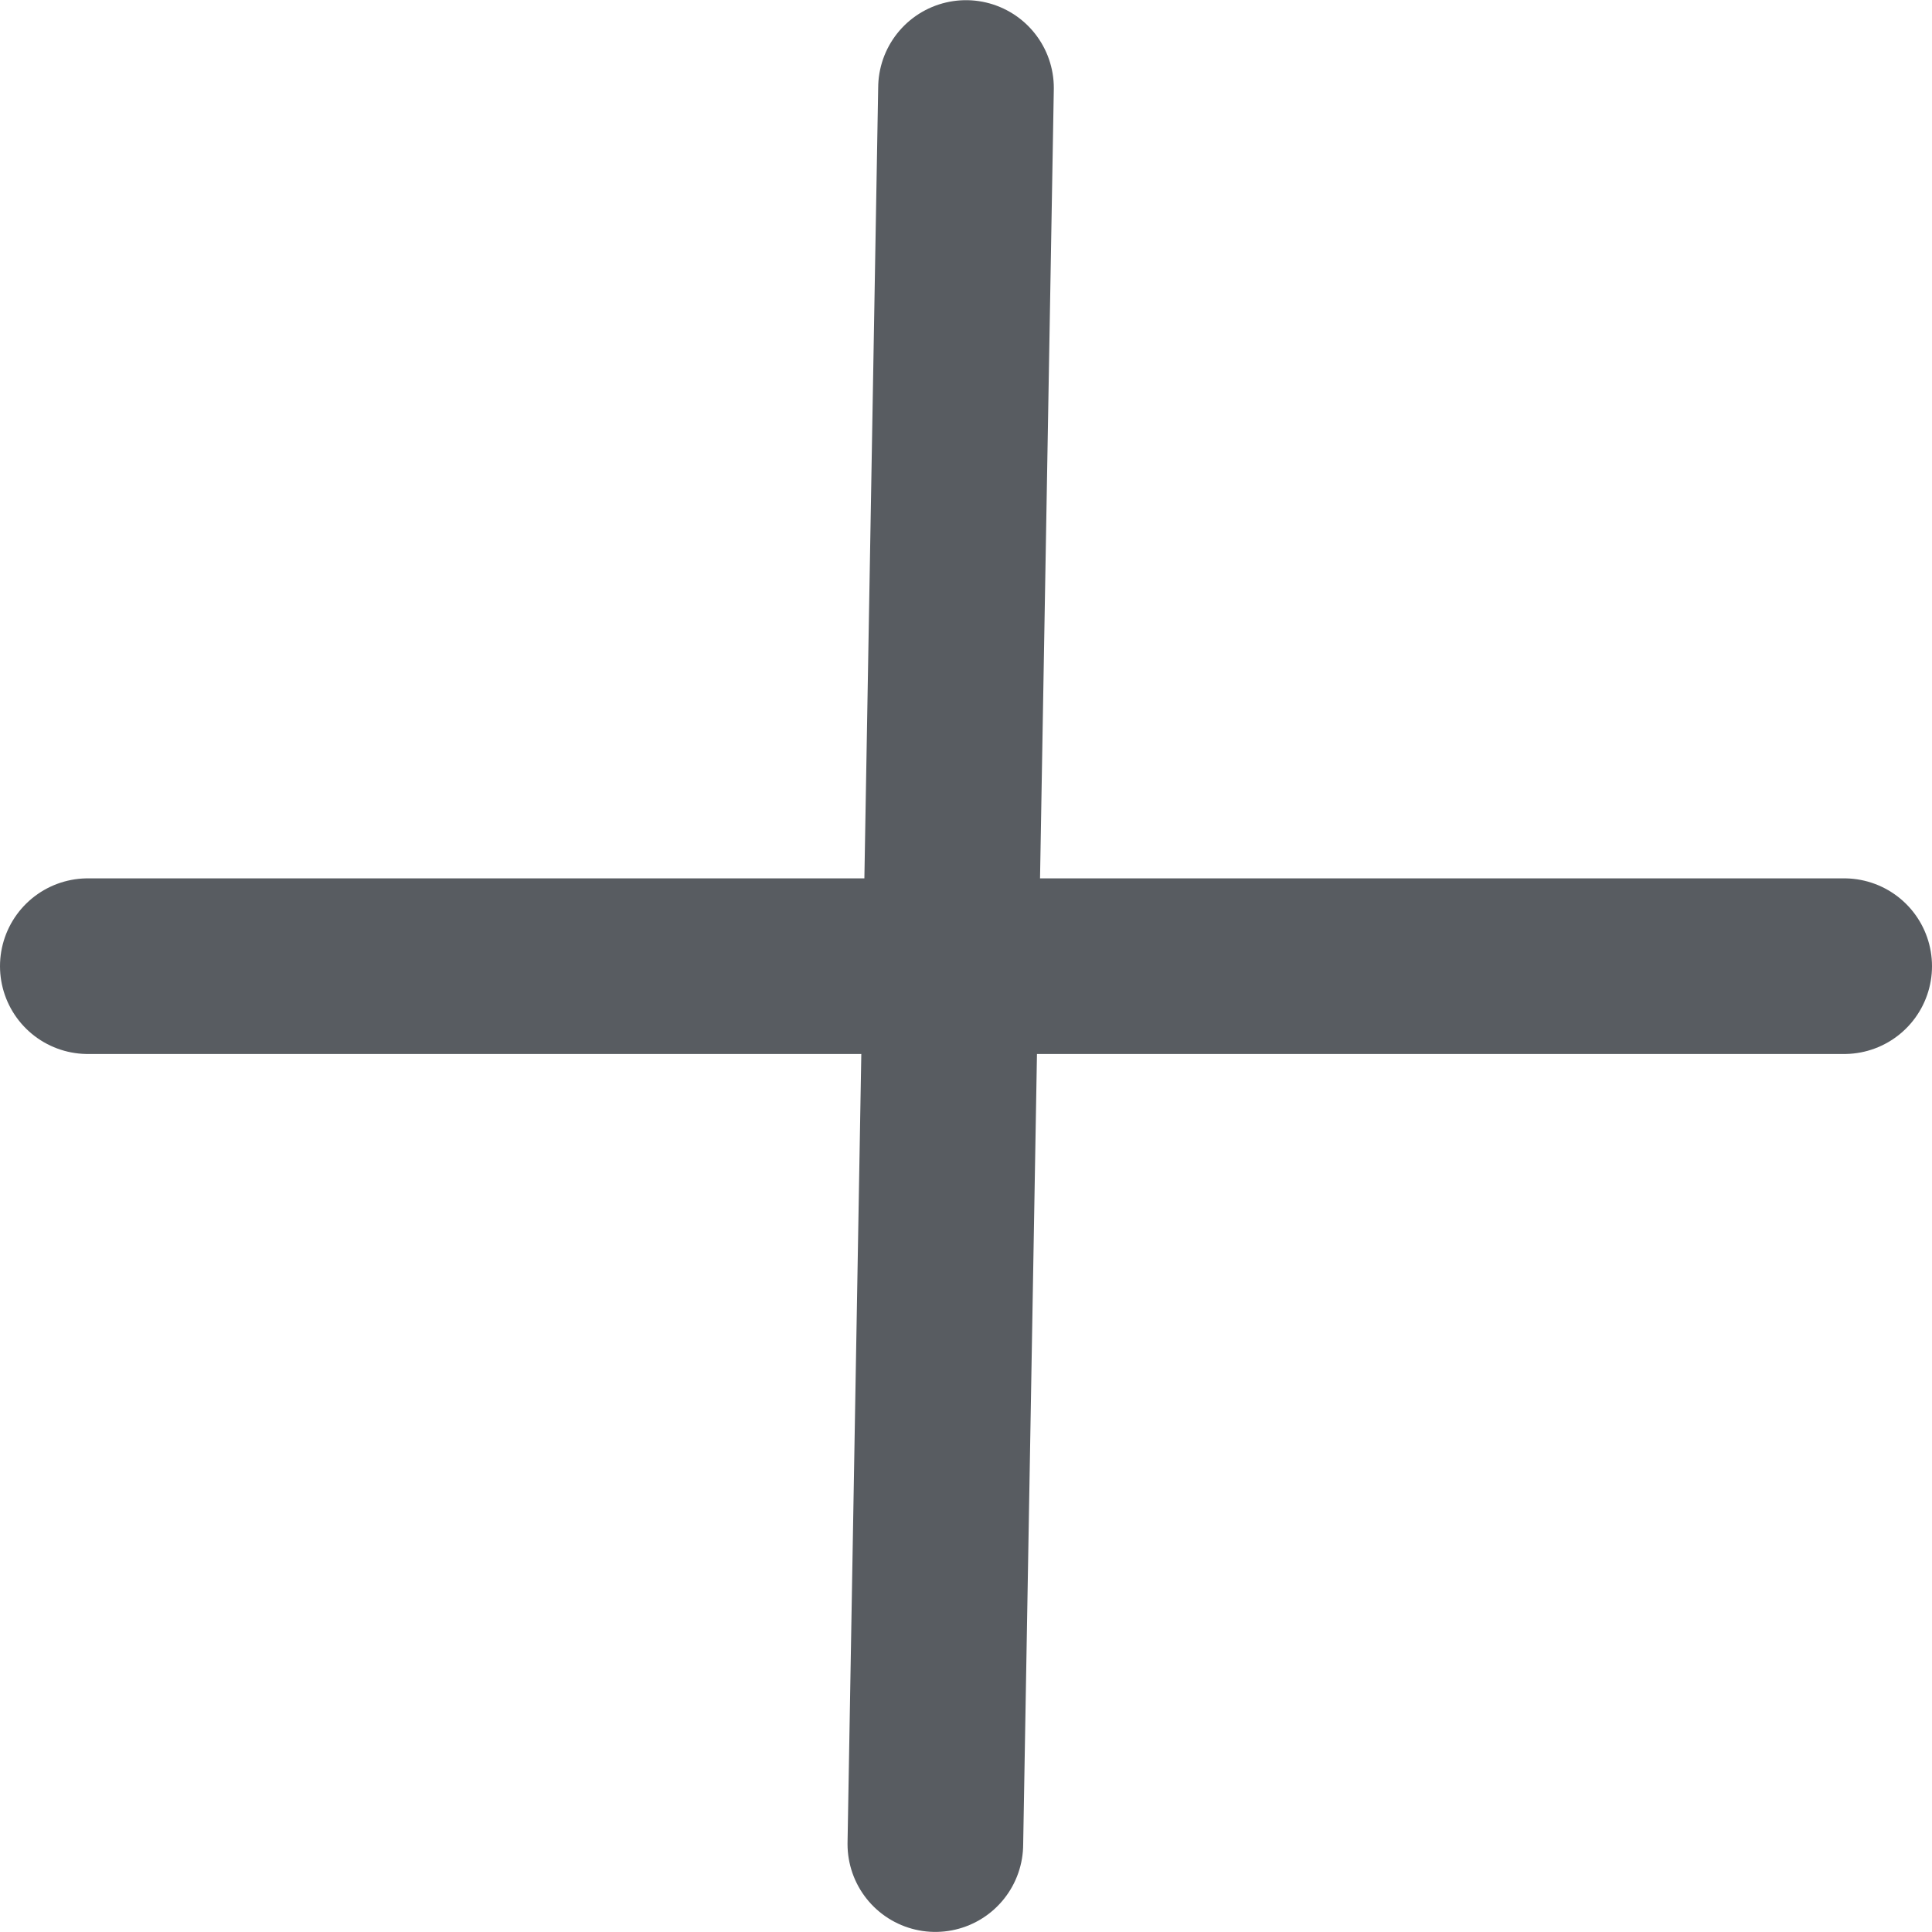
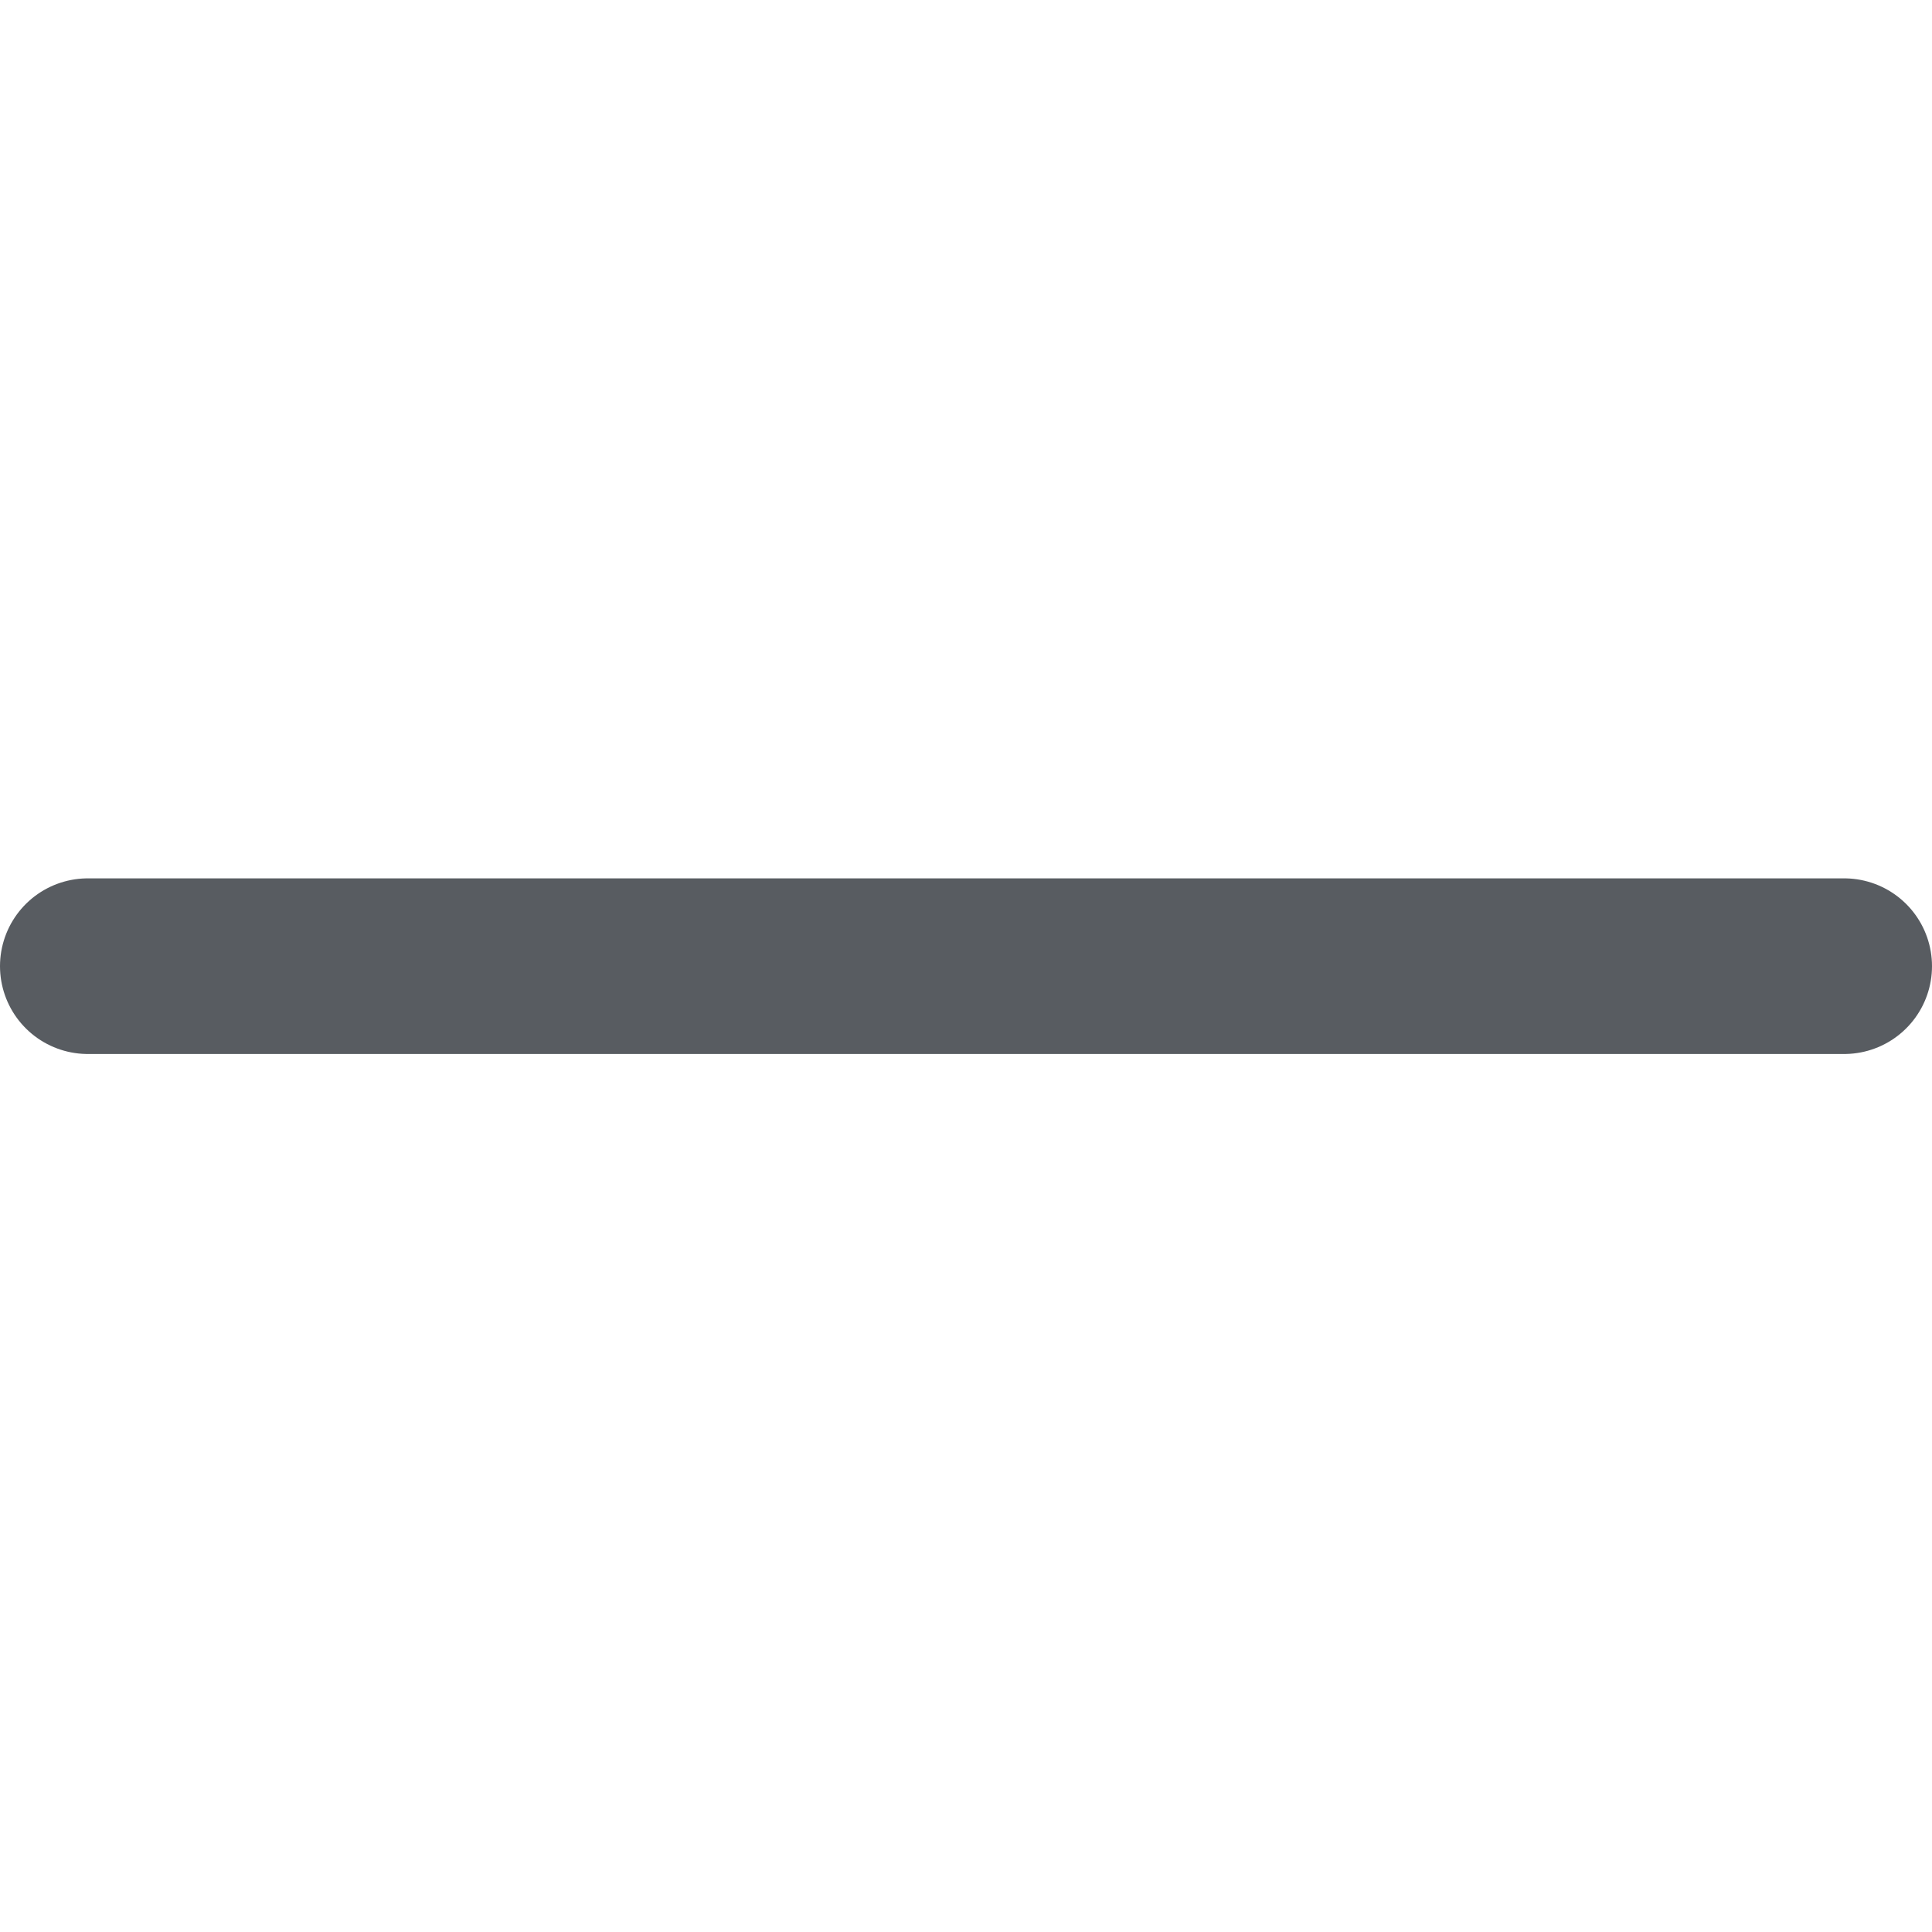
<svg xmlns="http://www.w3.org/2000/svg" width="22" height="22" viewBox="0 0 22 22" fill="none">
  <g id="Group 95">
    <path id="Line 8" d="M1 11.002H21" stroke="#585C61" stroke-width="2" stroke-linecap="round" />
-     <path id="Line 9" d="M11 1.002L10.651 20.999" stroke="#585C61" stroke-width="2" stroke-linecap="round" />
  </g>
</svg>